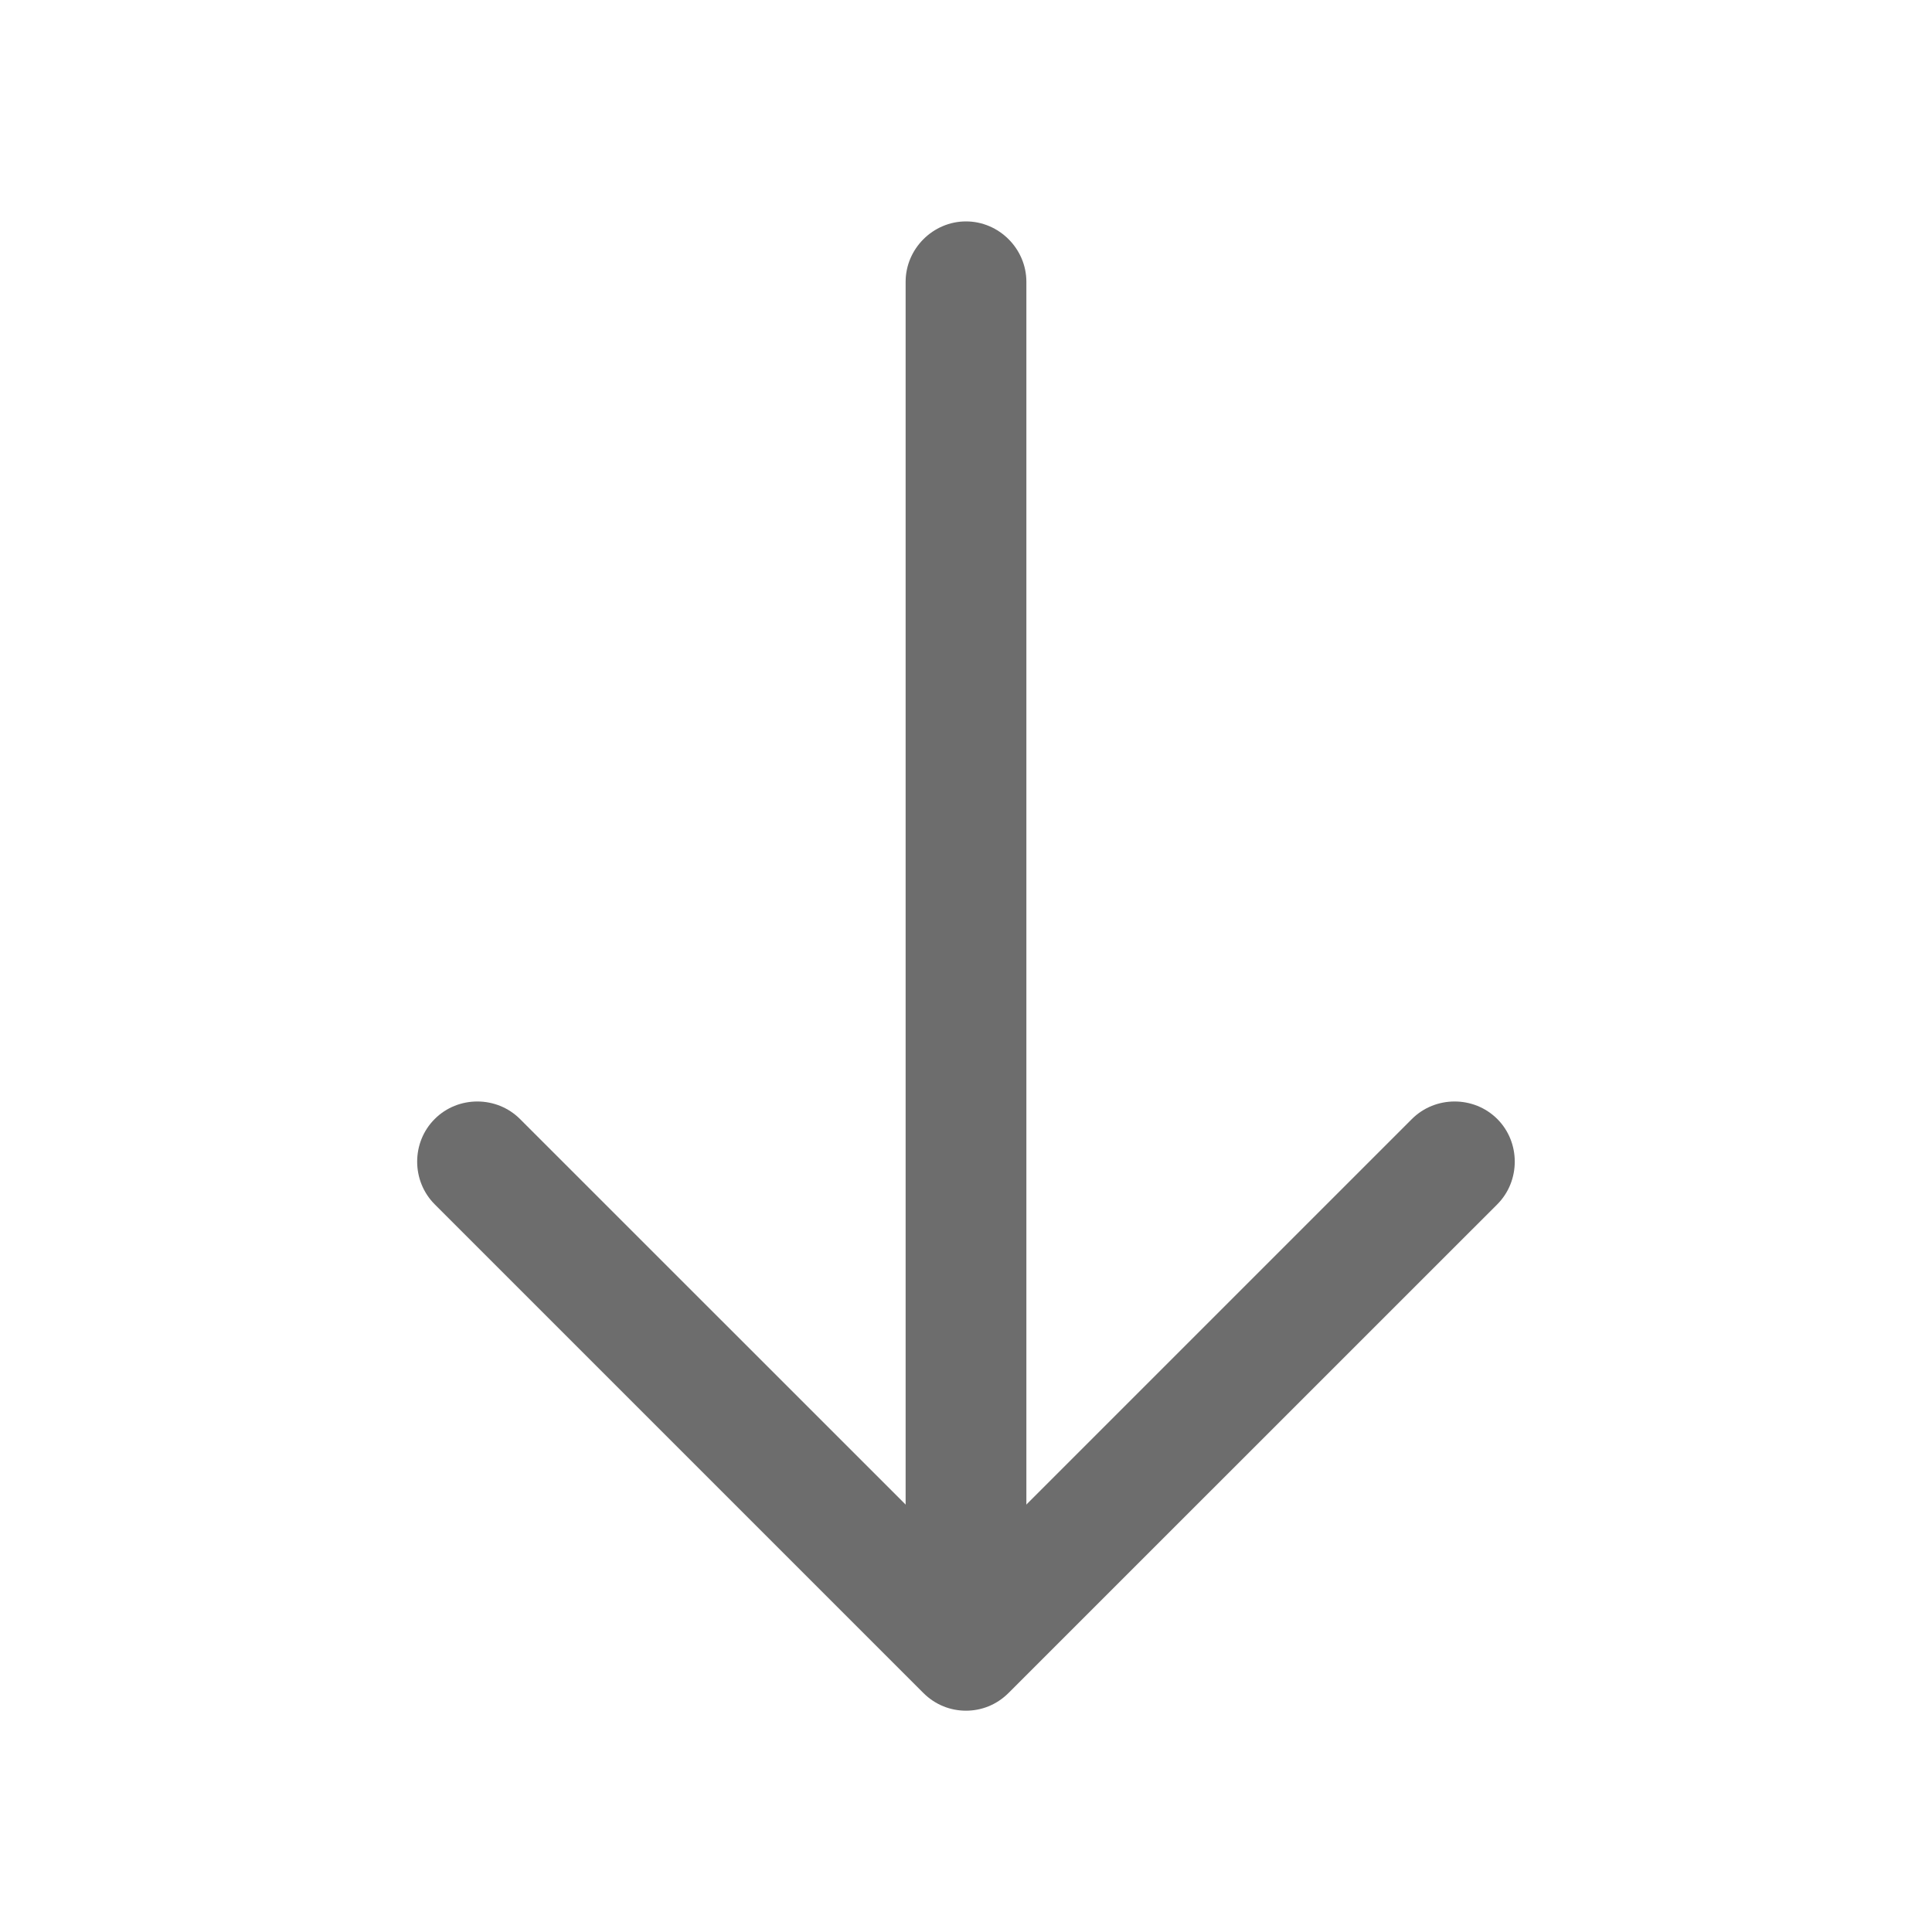
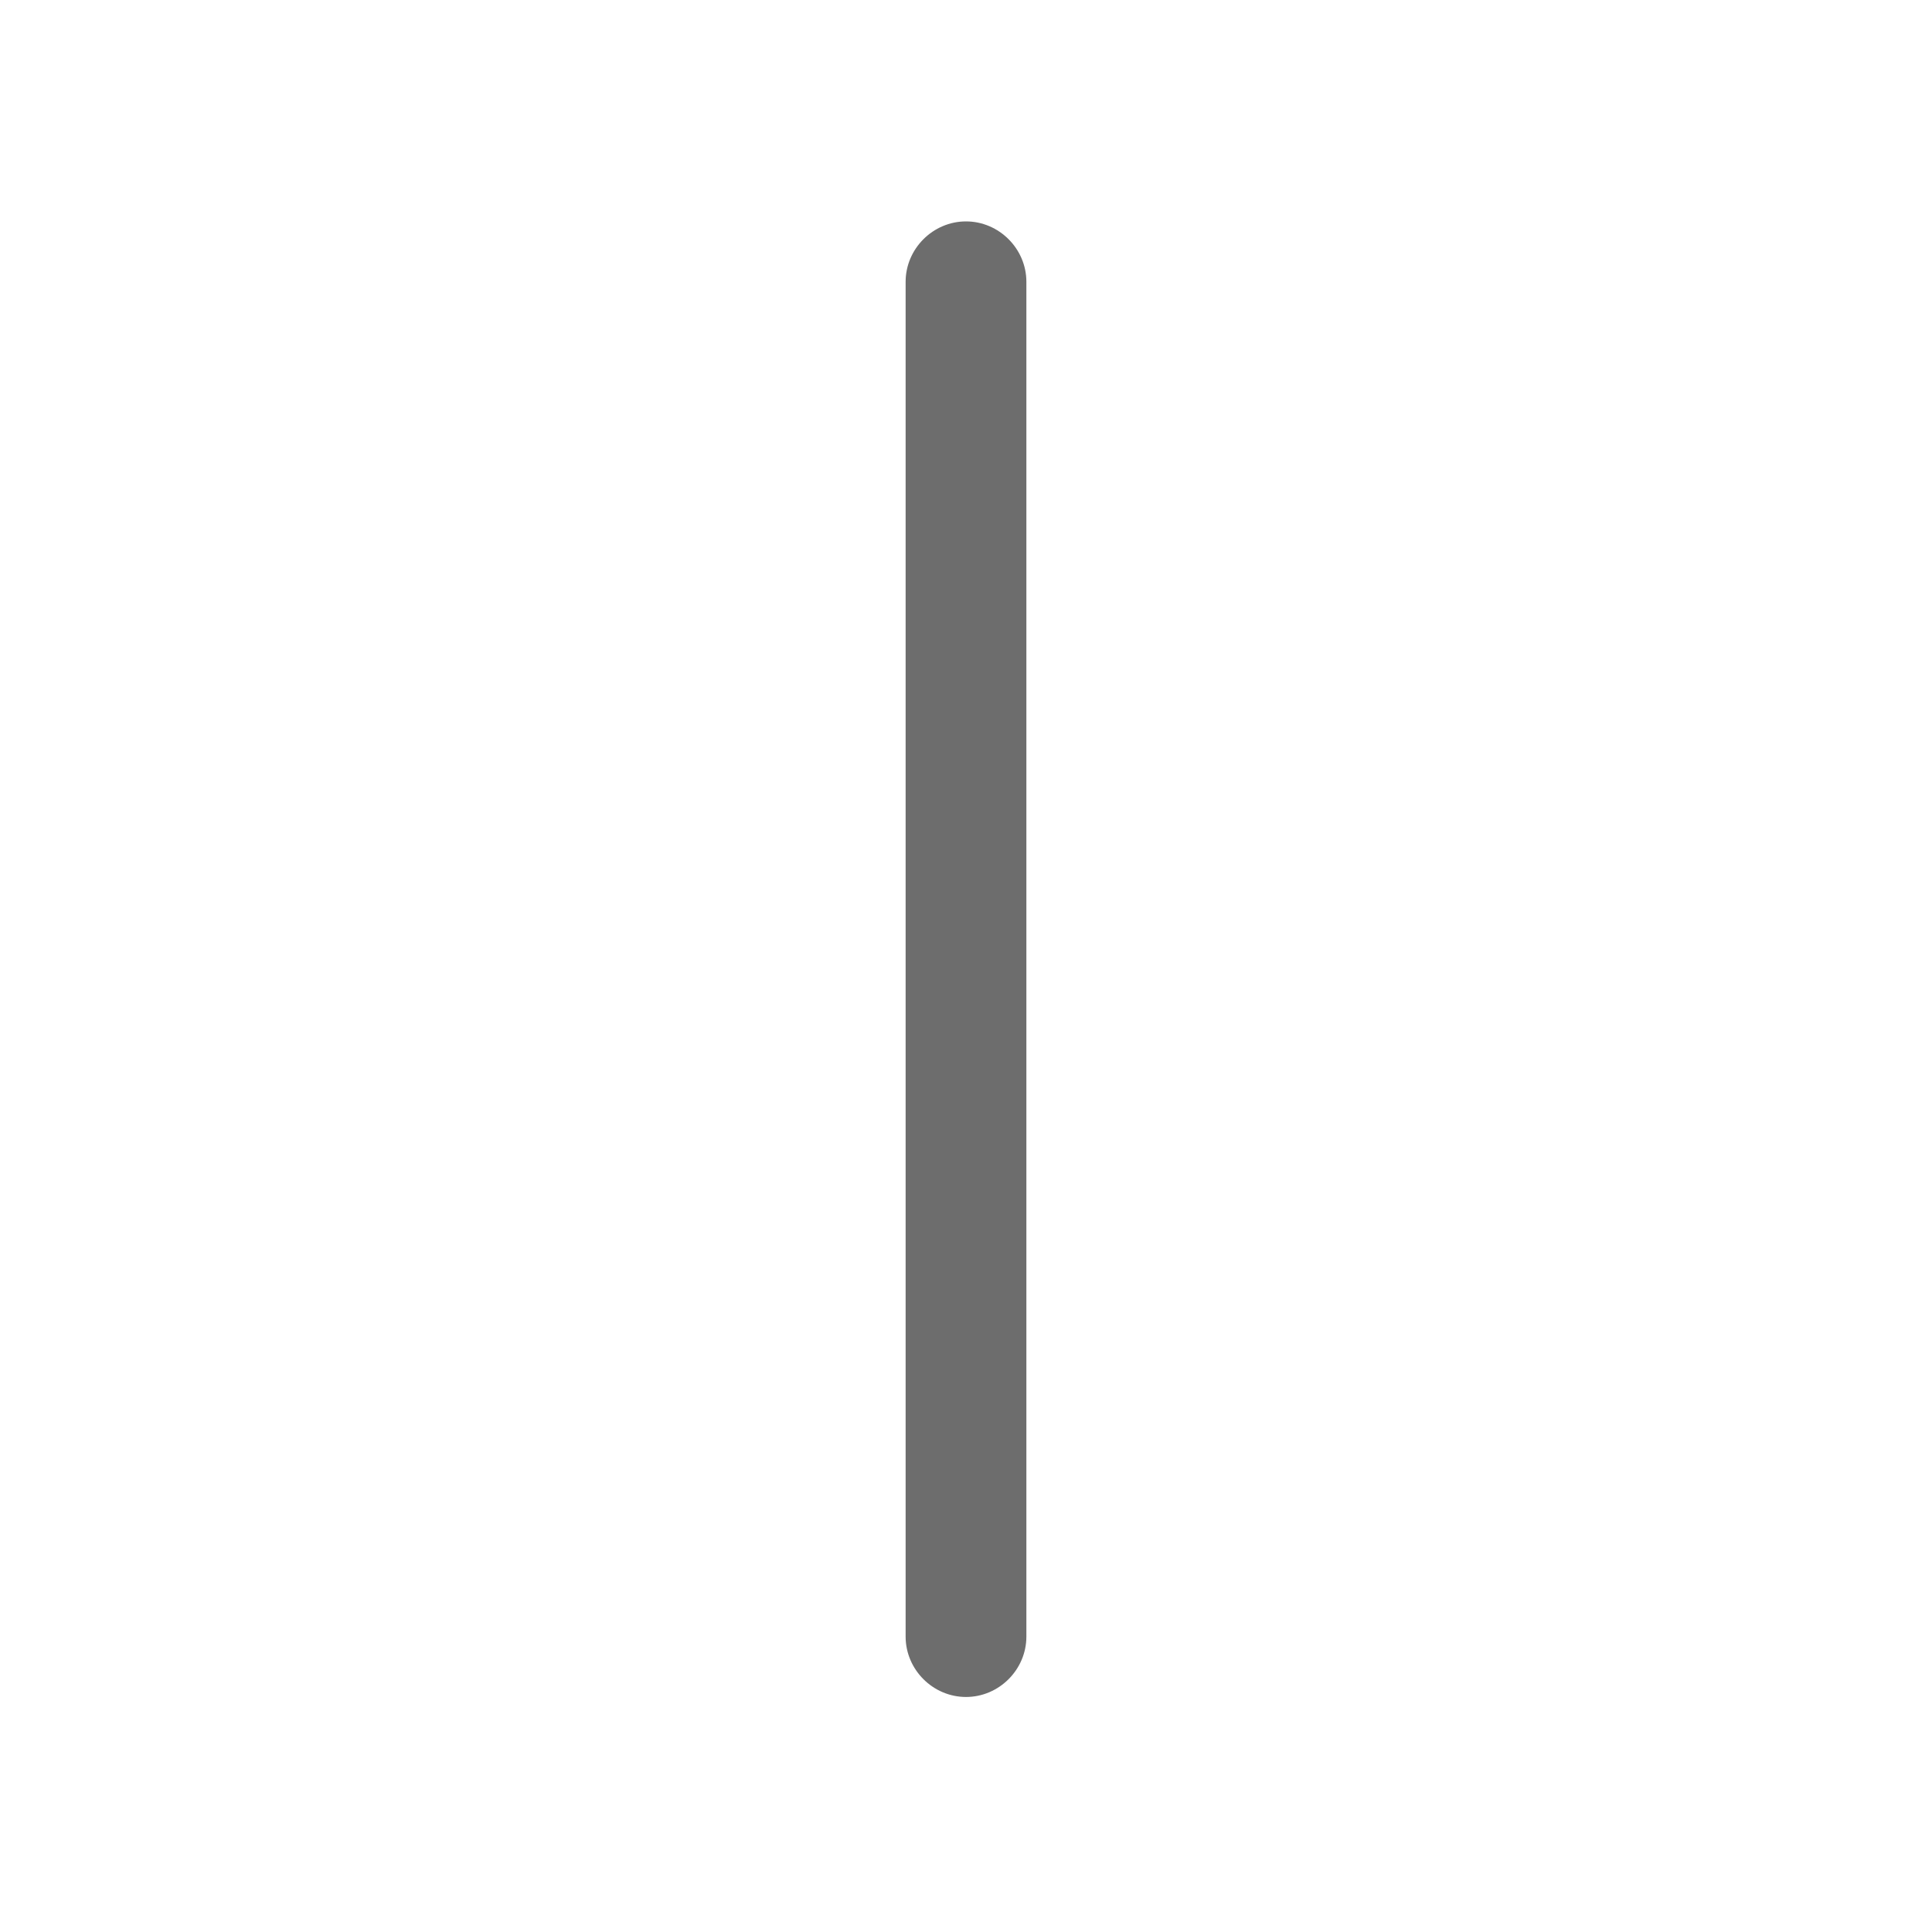
<svg xmlns="http://www.w3.org/2000/svg" width="20" height="20" viewBox="0 0 20 20" fill="none">
-   <path d="M10 17.709C9.841 17.709 9.683 17.65 9.558 17.525L4.5 12.467C4.258 12.225 4.258 11.825 4.5 11.584C4.741 11.342 5.141 11.342 5.383 11.584L10 16.2L14.616 11.584C14.858 11.342 15.258 11.342 15.5 11.584C15.741 11.825 15.741 12.225 15.5 12.467L10.441 17.525C10.316 17.65 10.158 17.709 10 17.709Z" fill="#6D6D6D" />
  <path d="M10 17.567C9.658 17.567 9.375 17.284 9.375 16.942V2.917C9.375 2.575 9.658 2.292 10 2.292C10.342 2.292 10.625 2.575 10.625 2.917V16.942C10.625 17.284 10.342 17.567 10 17.567Z" fill="#6D6D6D" />
</svg>